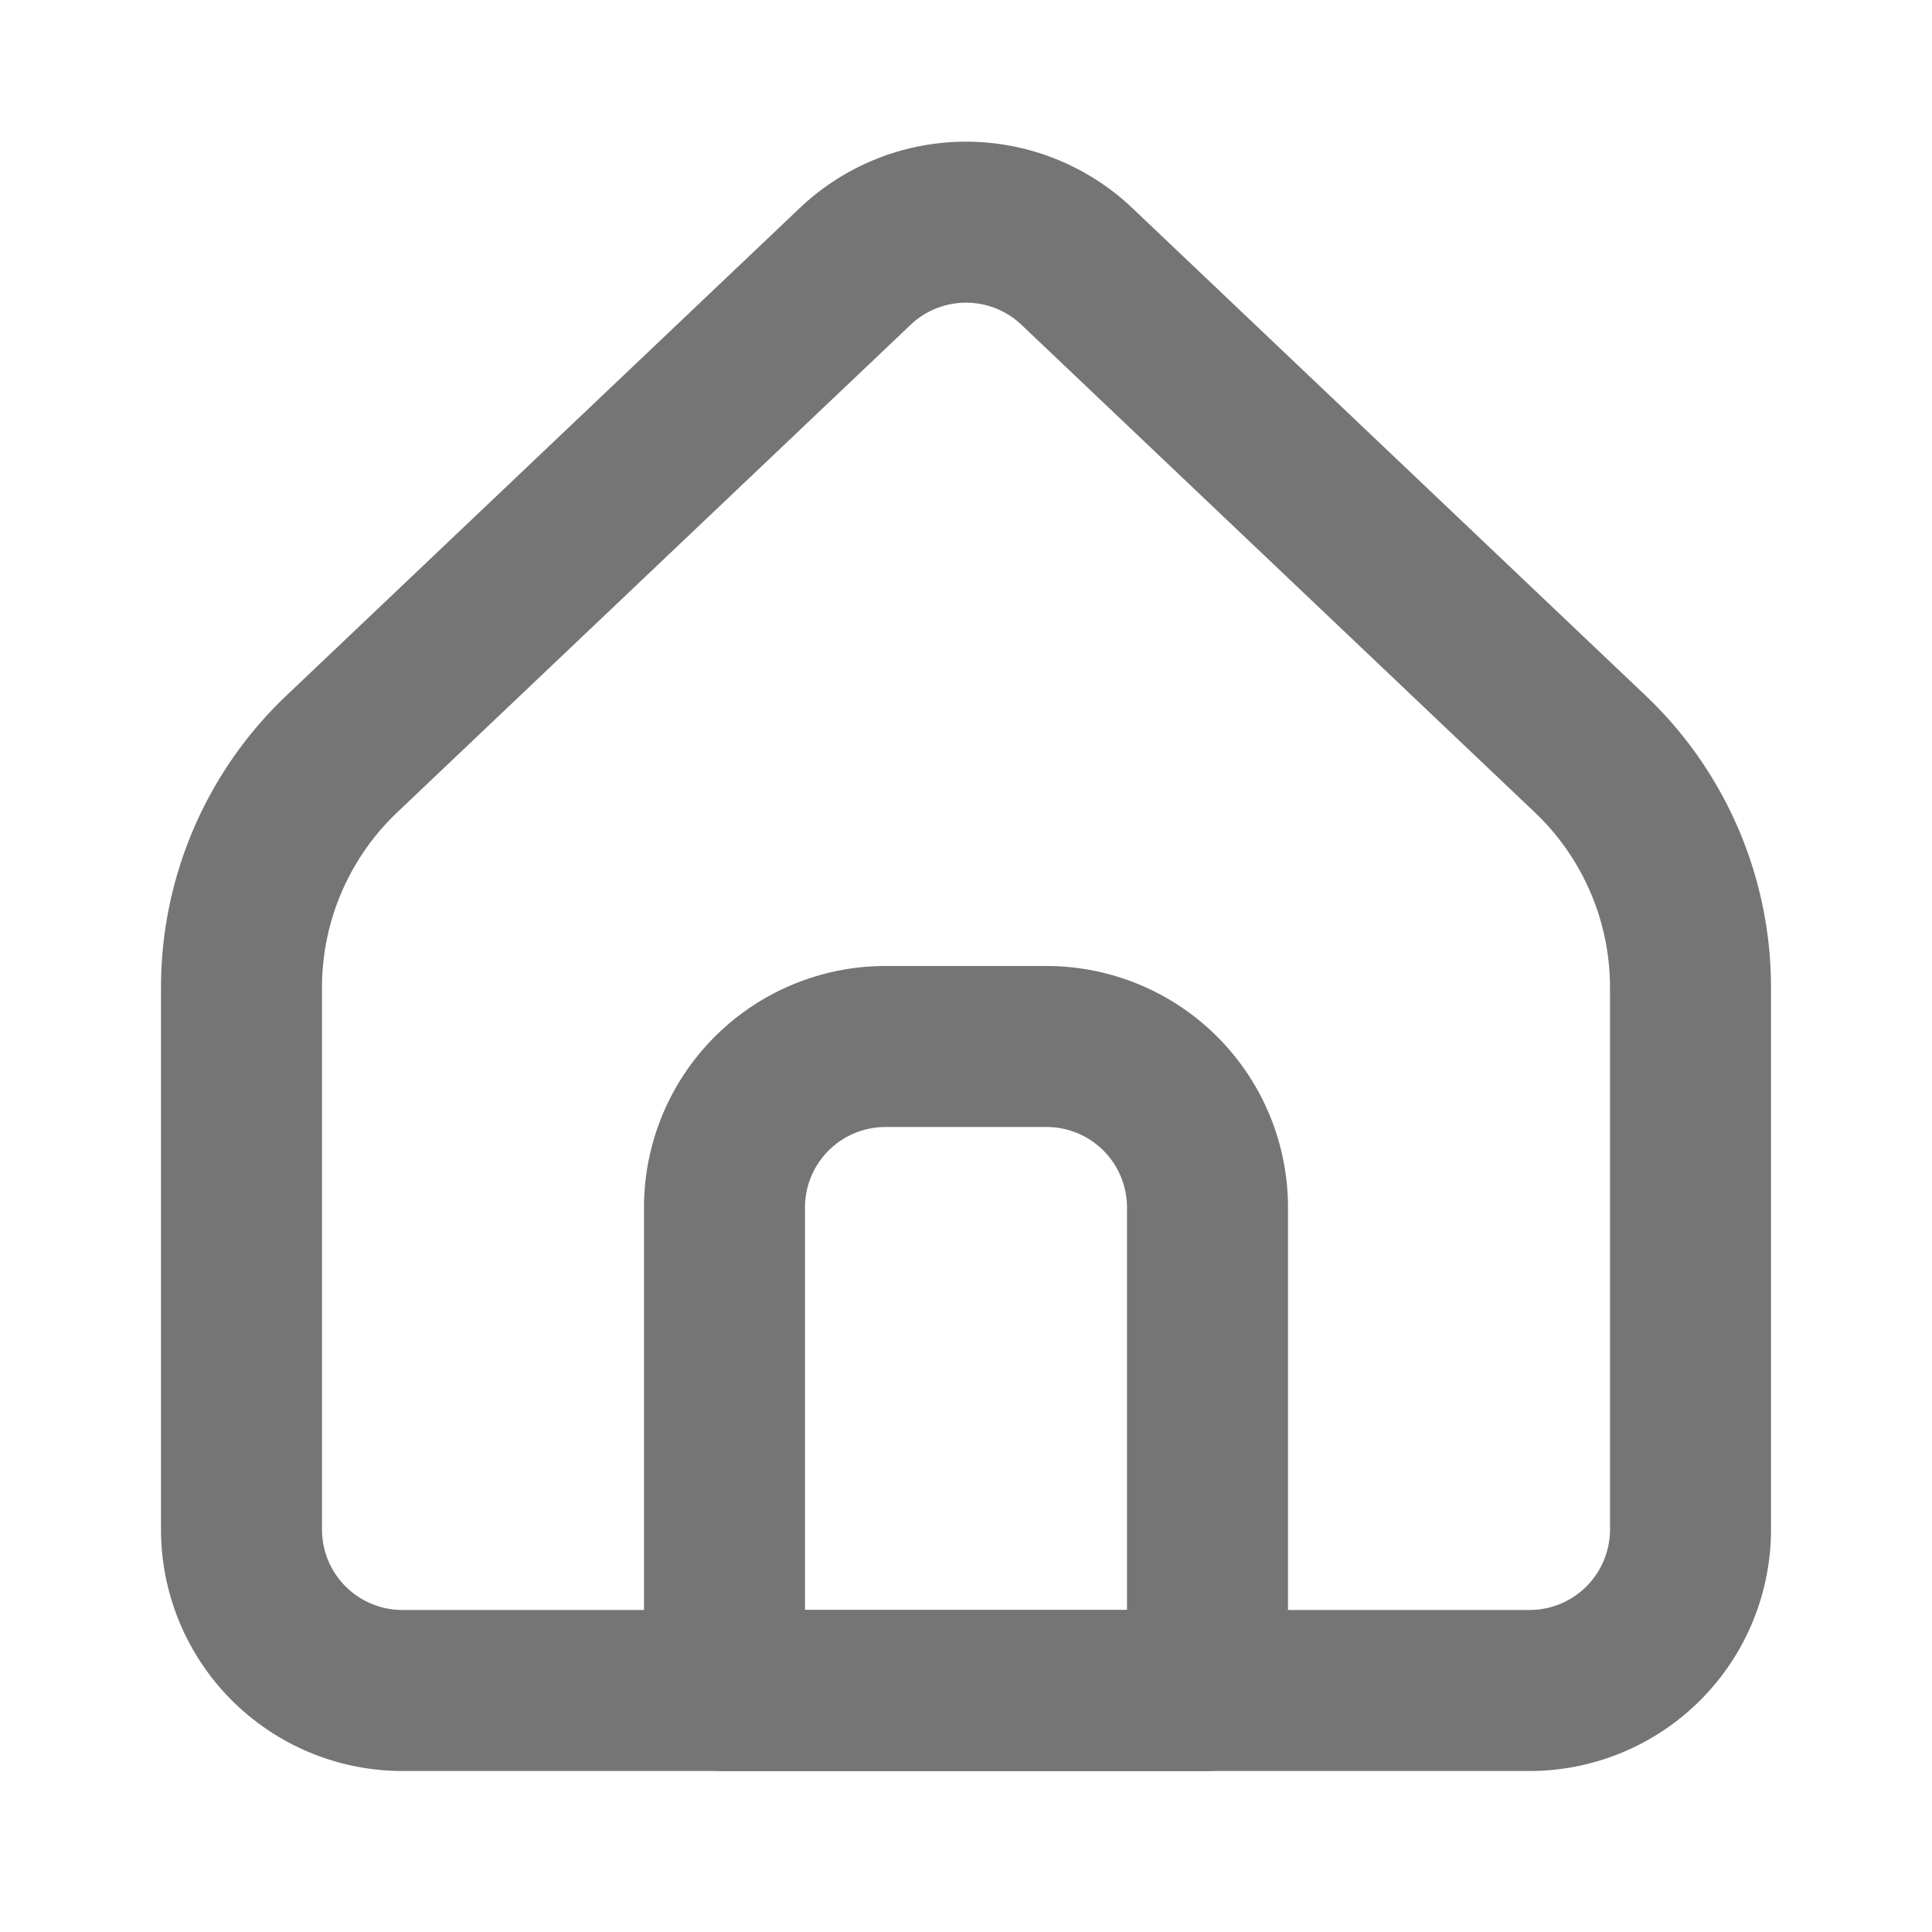
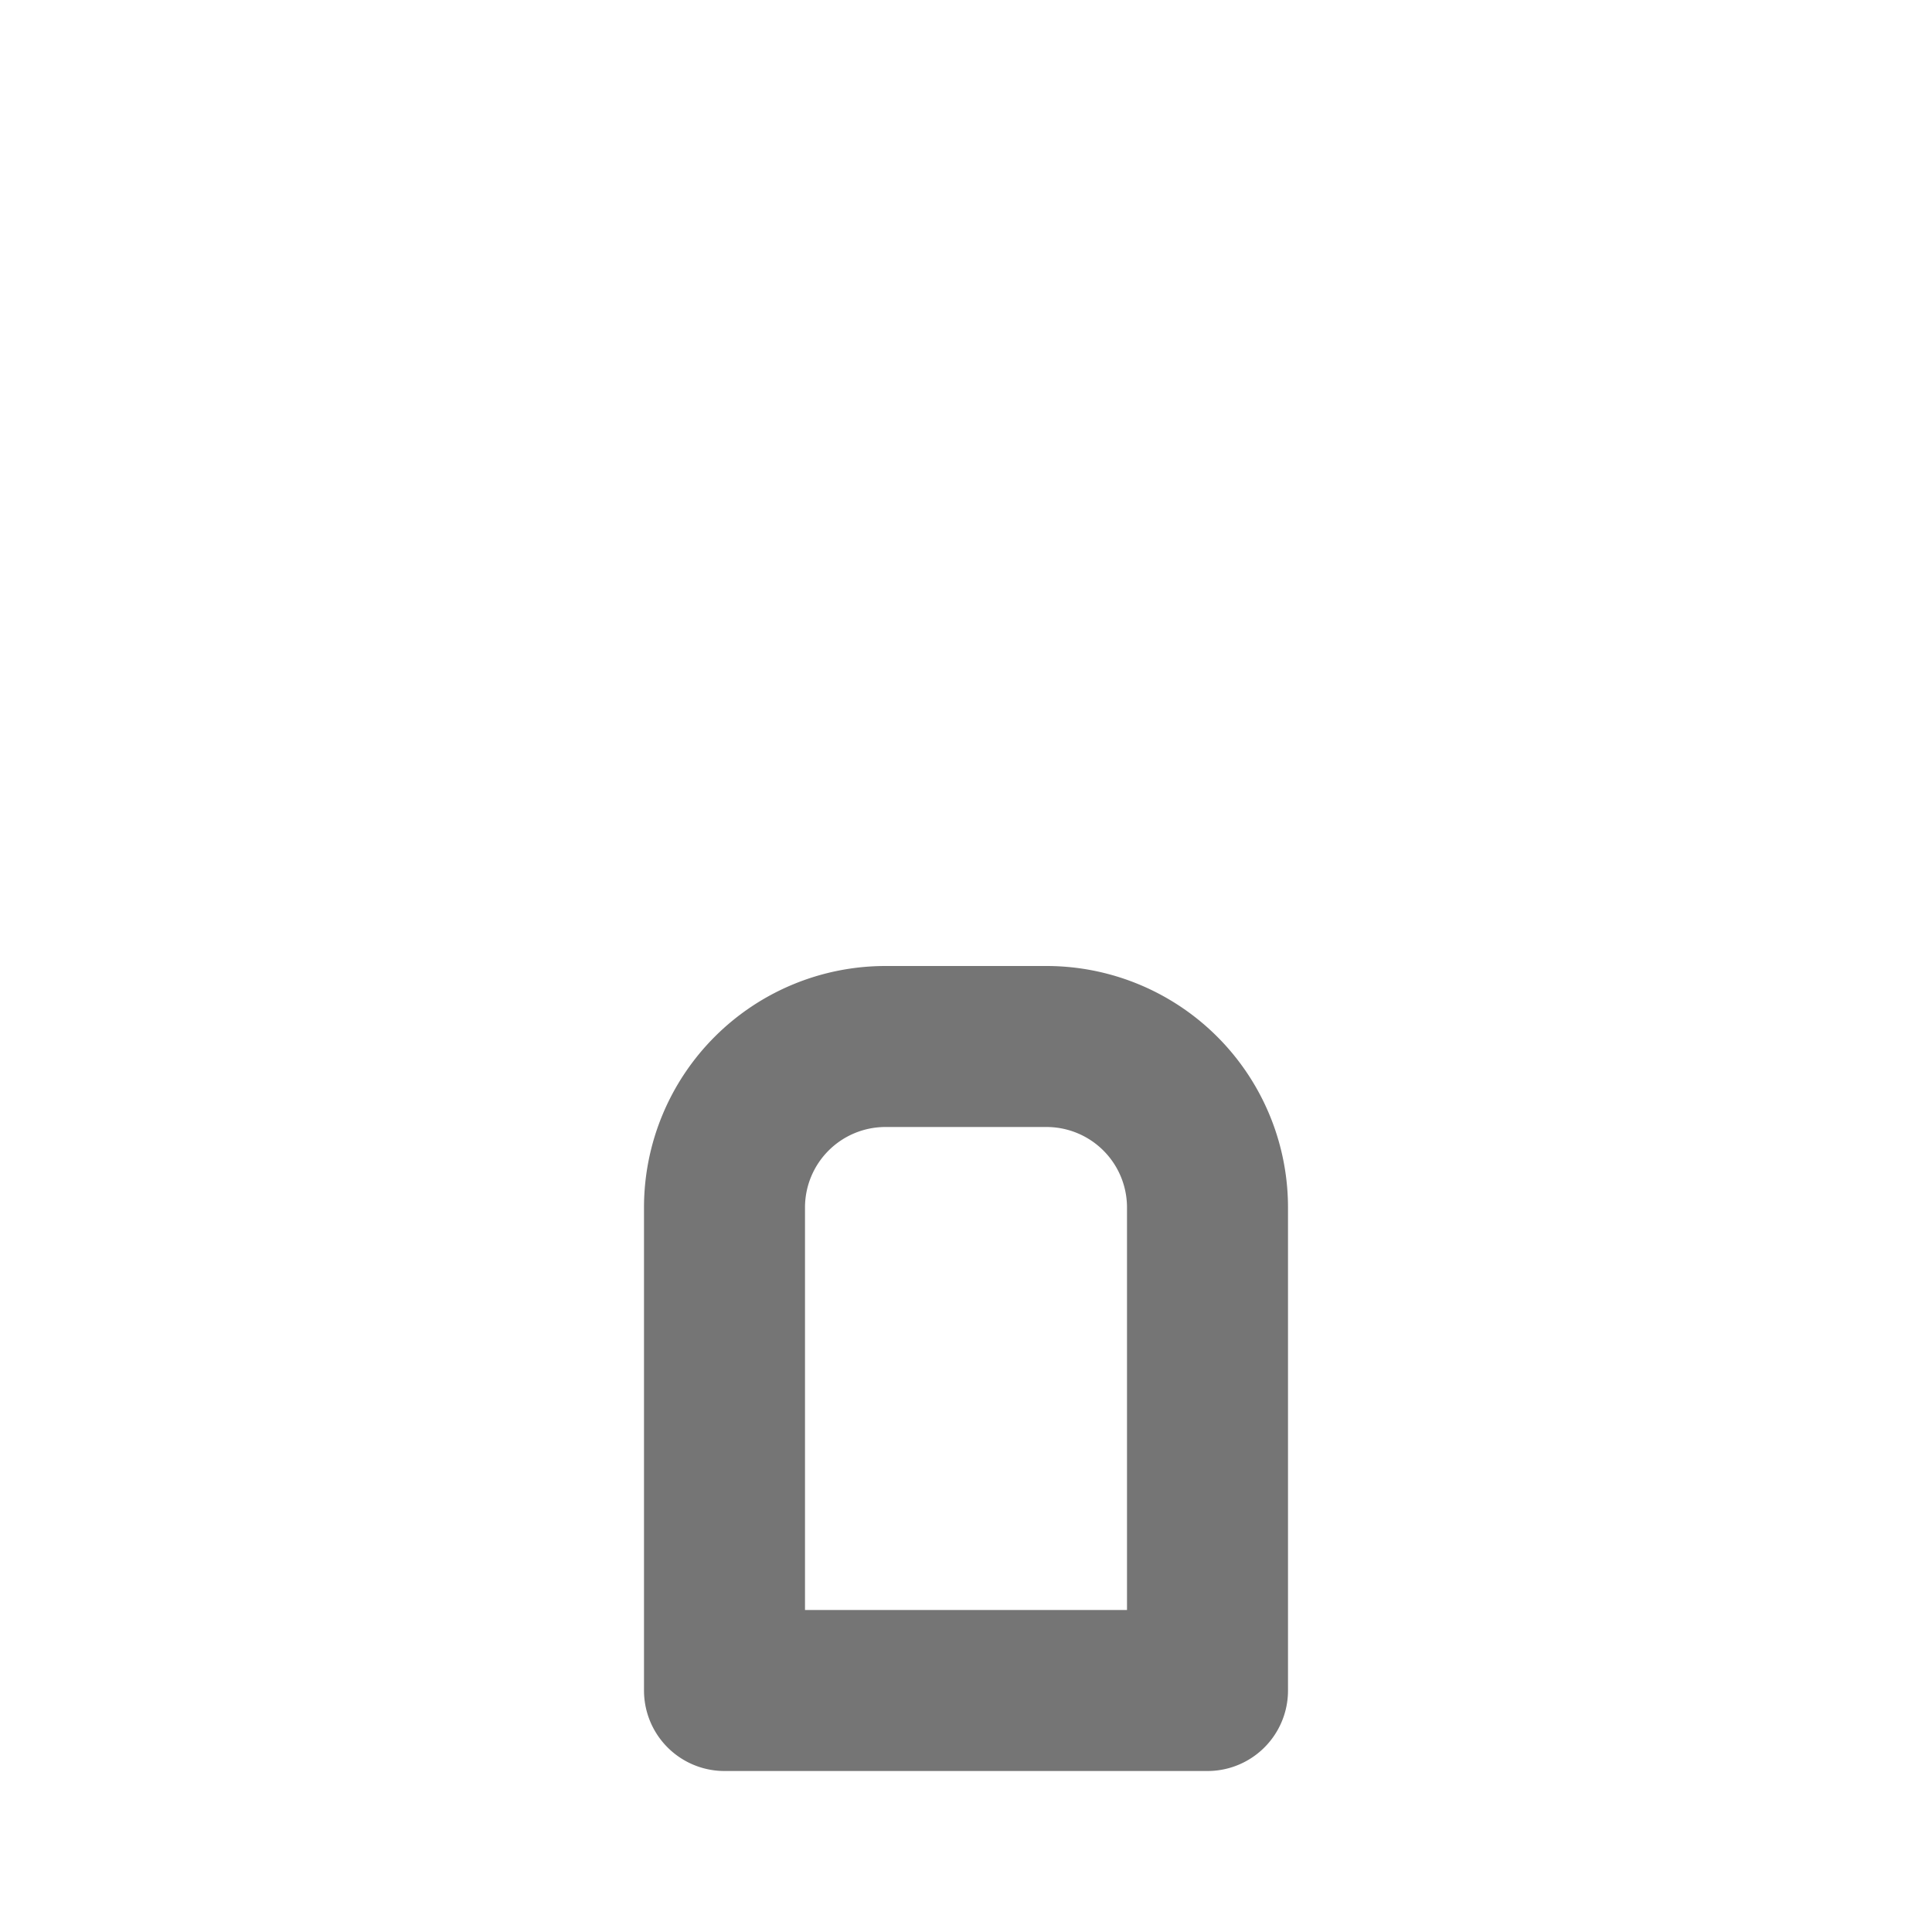
<svg xmlns="http://www.w3.org/2000/svg" width="36" height="36" viewBox="0 0 24 24" fill="none" stroke="#757575" stroke-width="2" stroke-linecap="round" stroke-linejoin="round" class="ai ai-HomeAlt1">
-   <path d="M21 19v-6.733a4 4 0 0 0-1.245-2.9L13.378 3.31a2 2 0 0 0-2.755 0L4.245 9.367A4 4 0 0 0 3 12.267V19a2 2 0 0 0 2 2h14a2 2 0 0 0 2-2z" />
  <path d="M9 15a2 2 0 0 1 2-2h2a2 2 0 0 1 2 2v6H9v-6z" />
</svg>